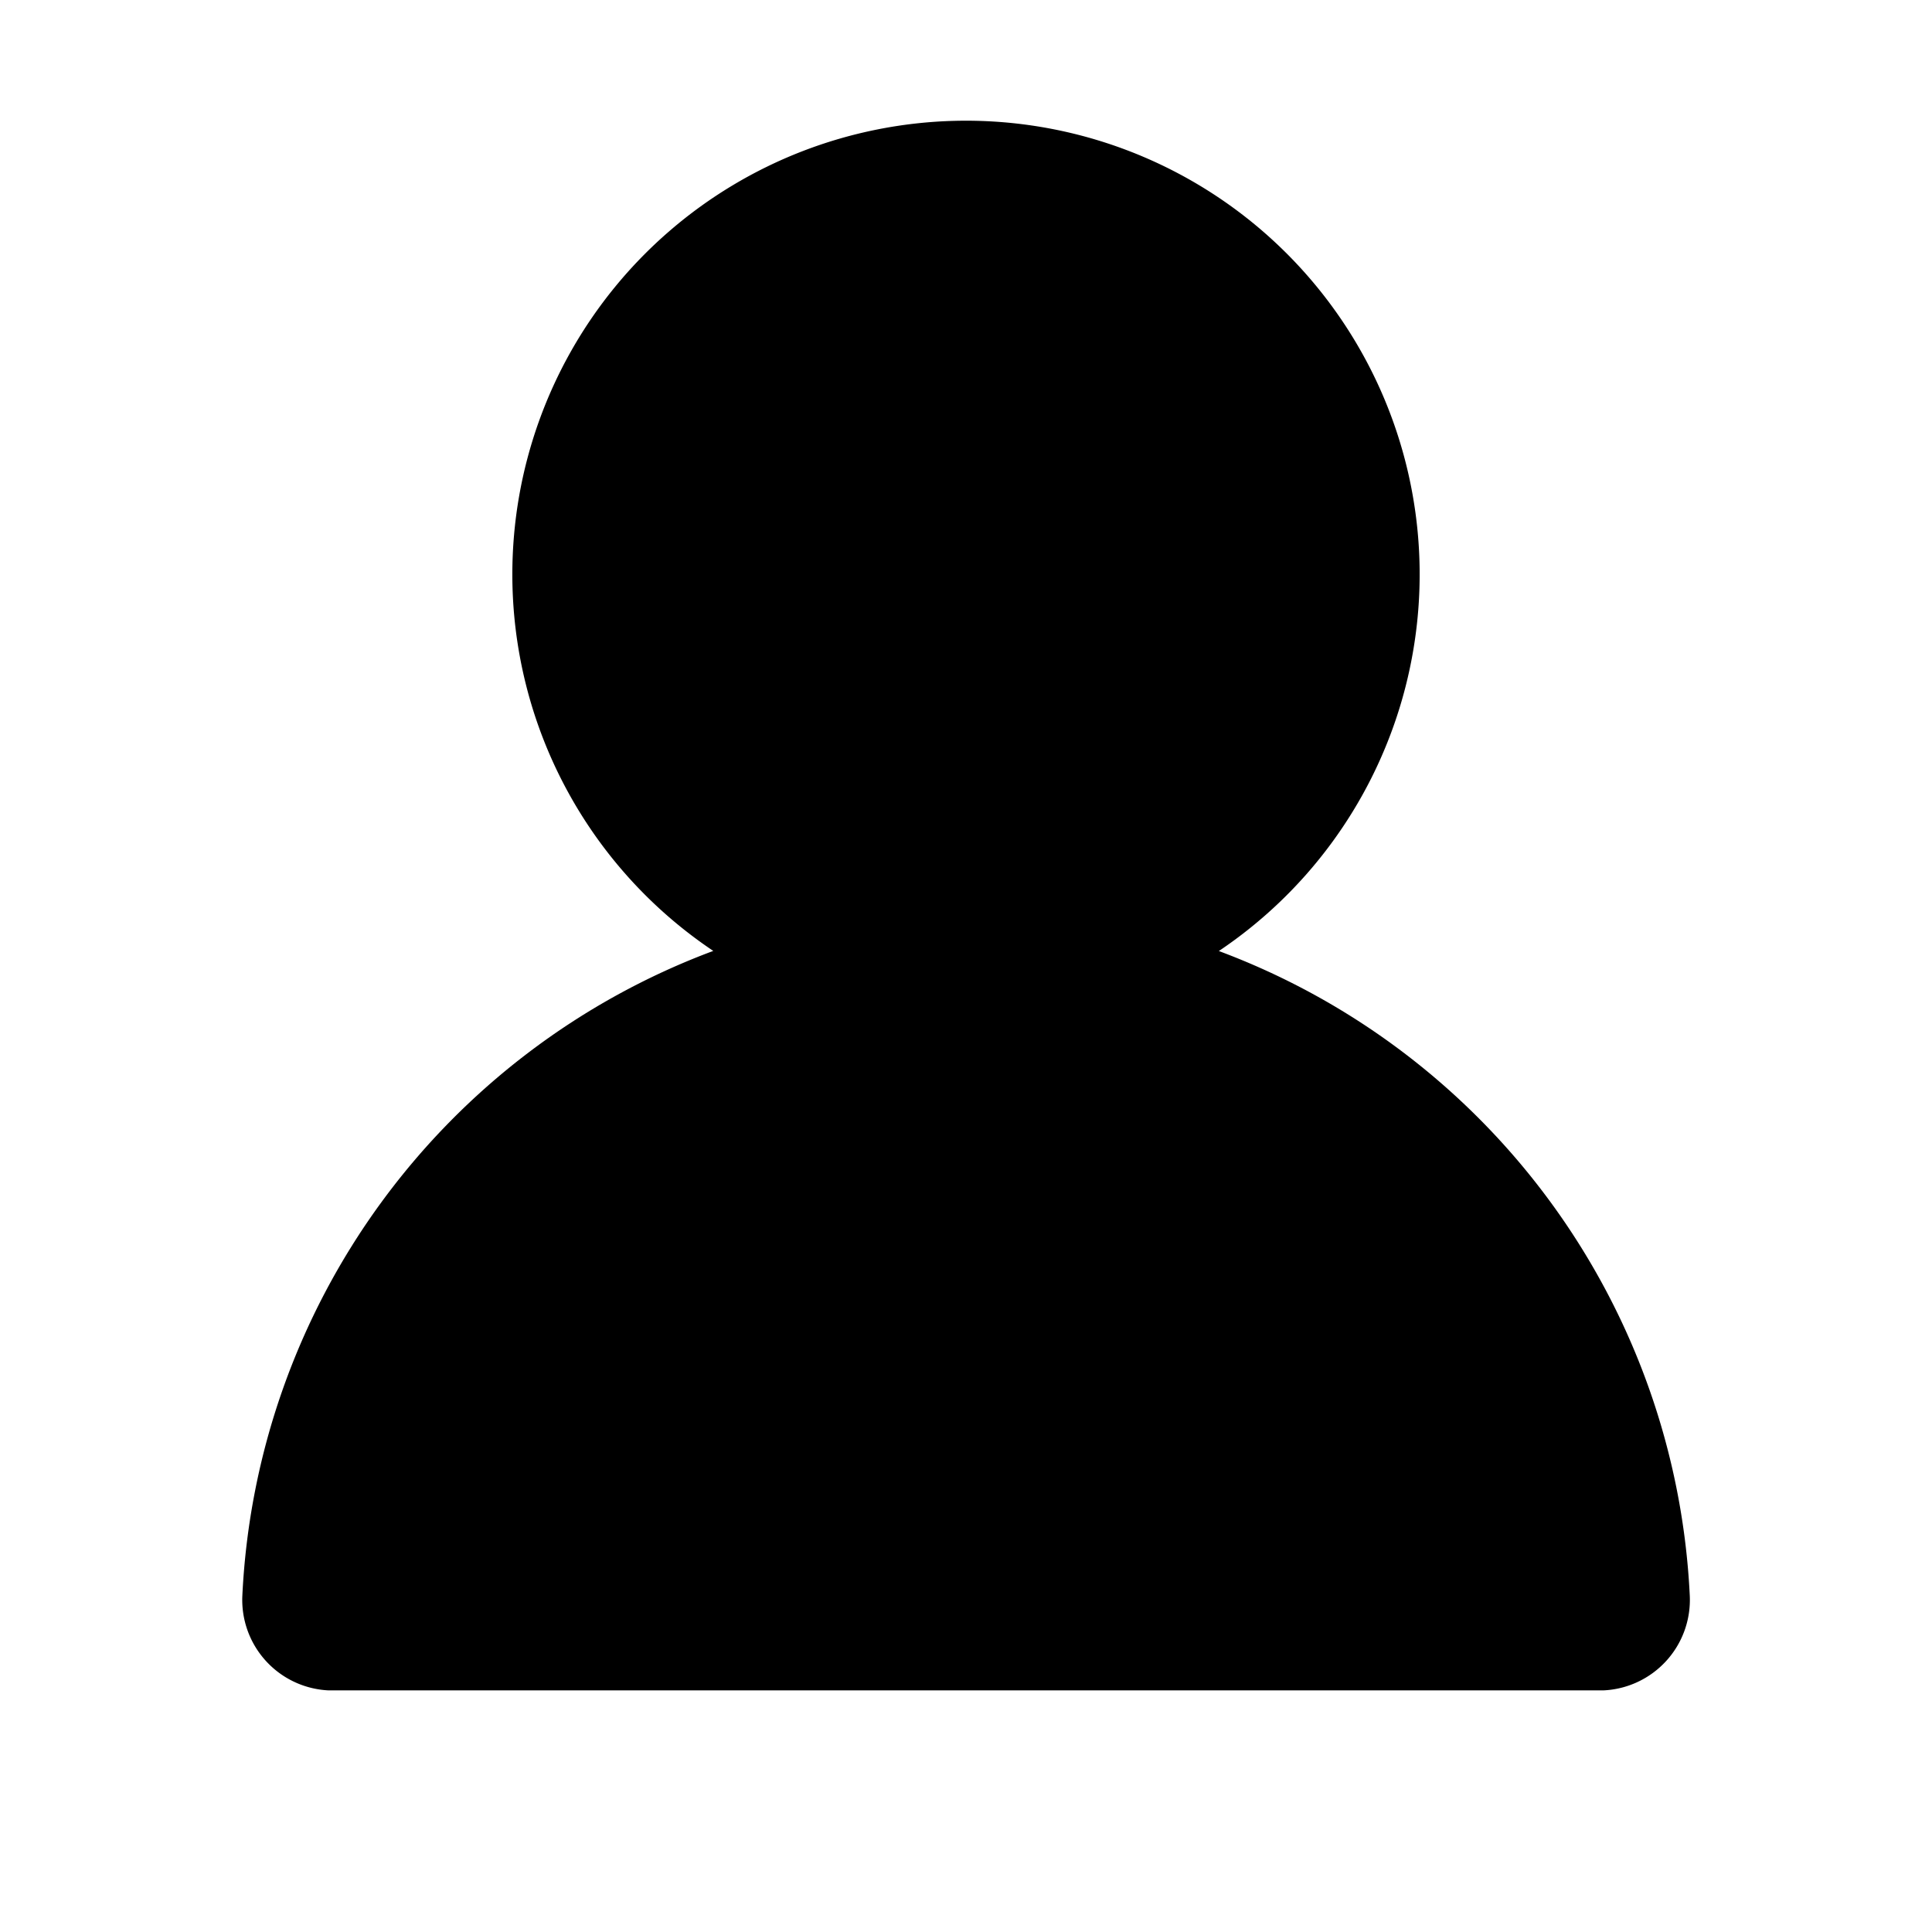
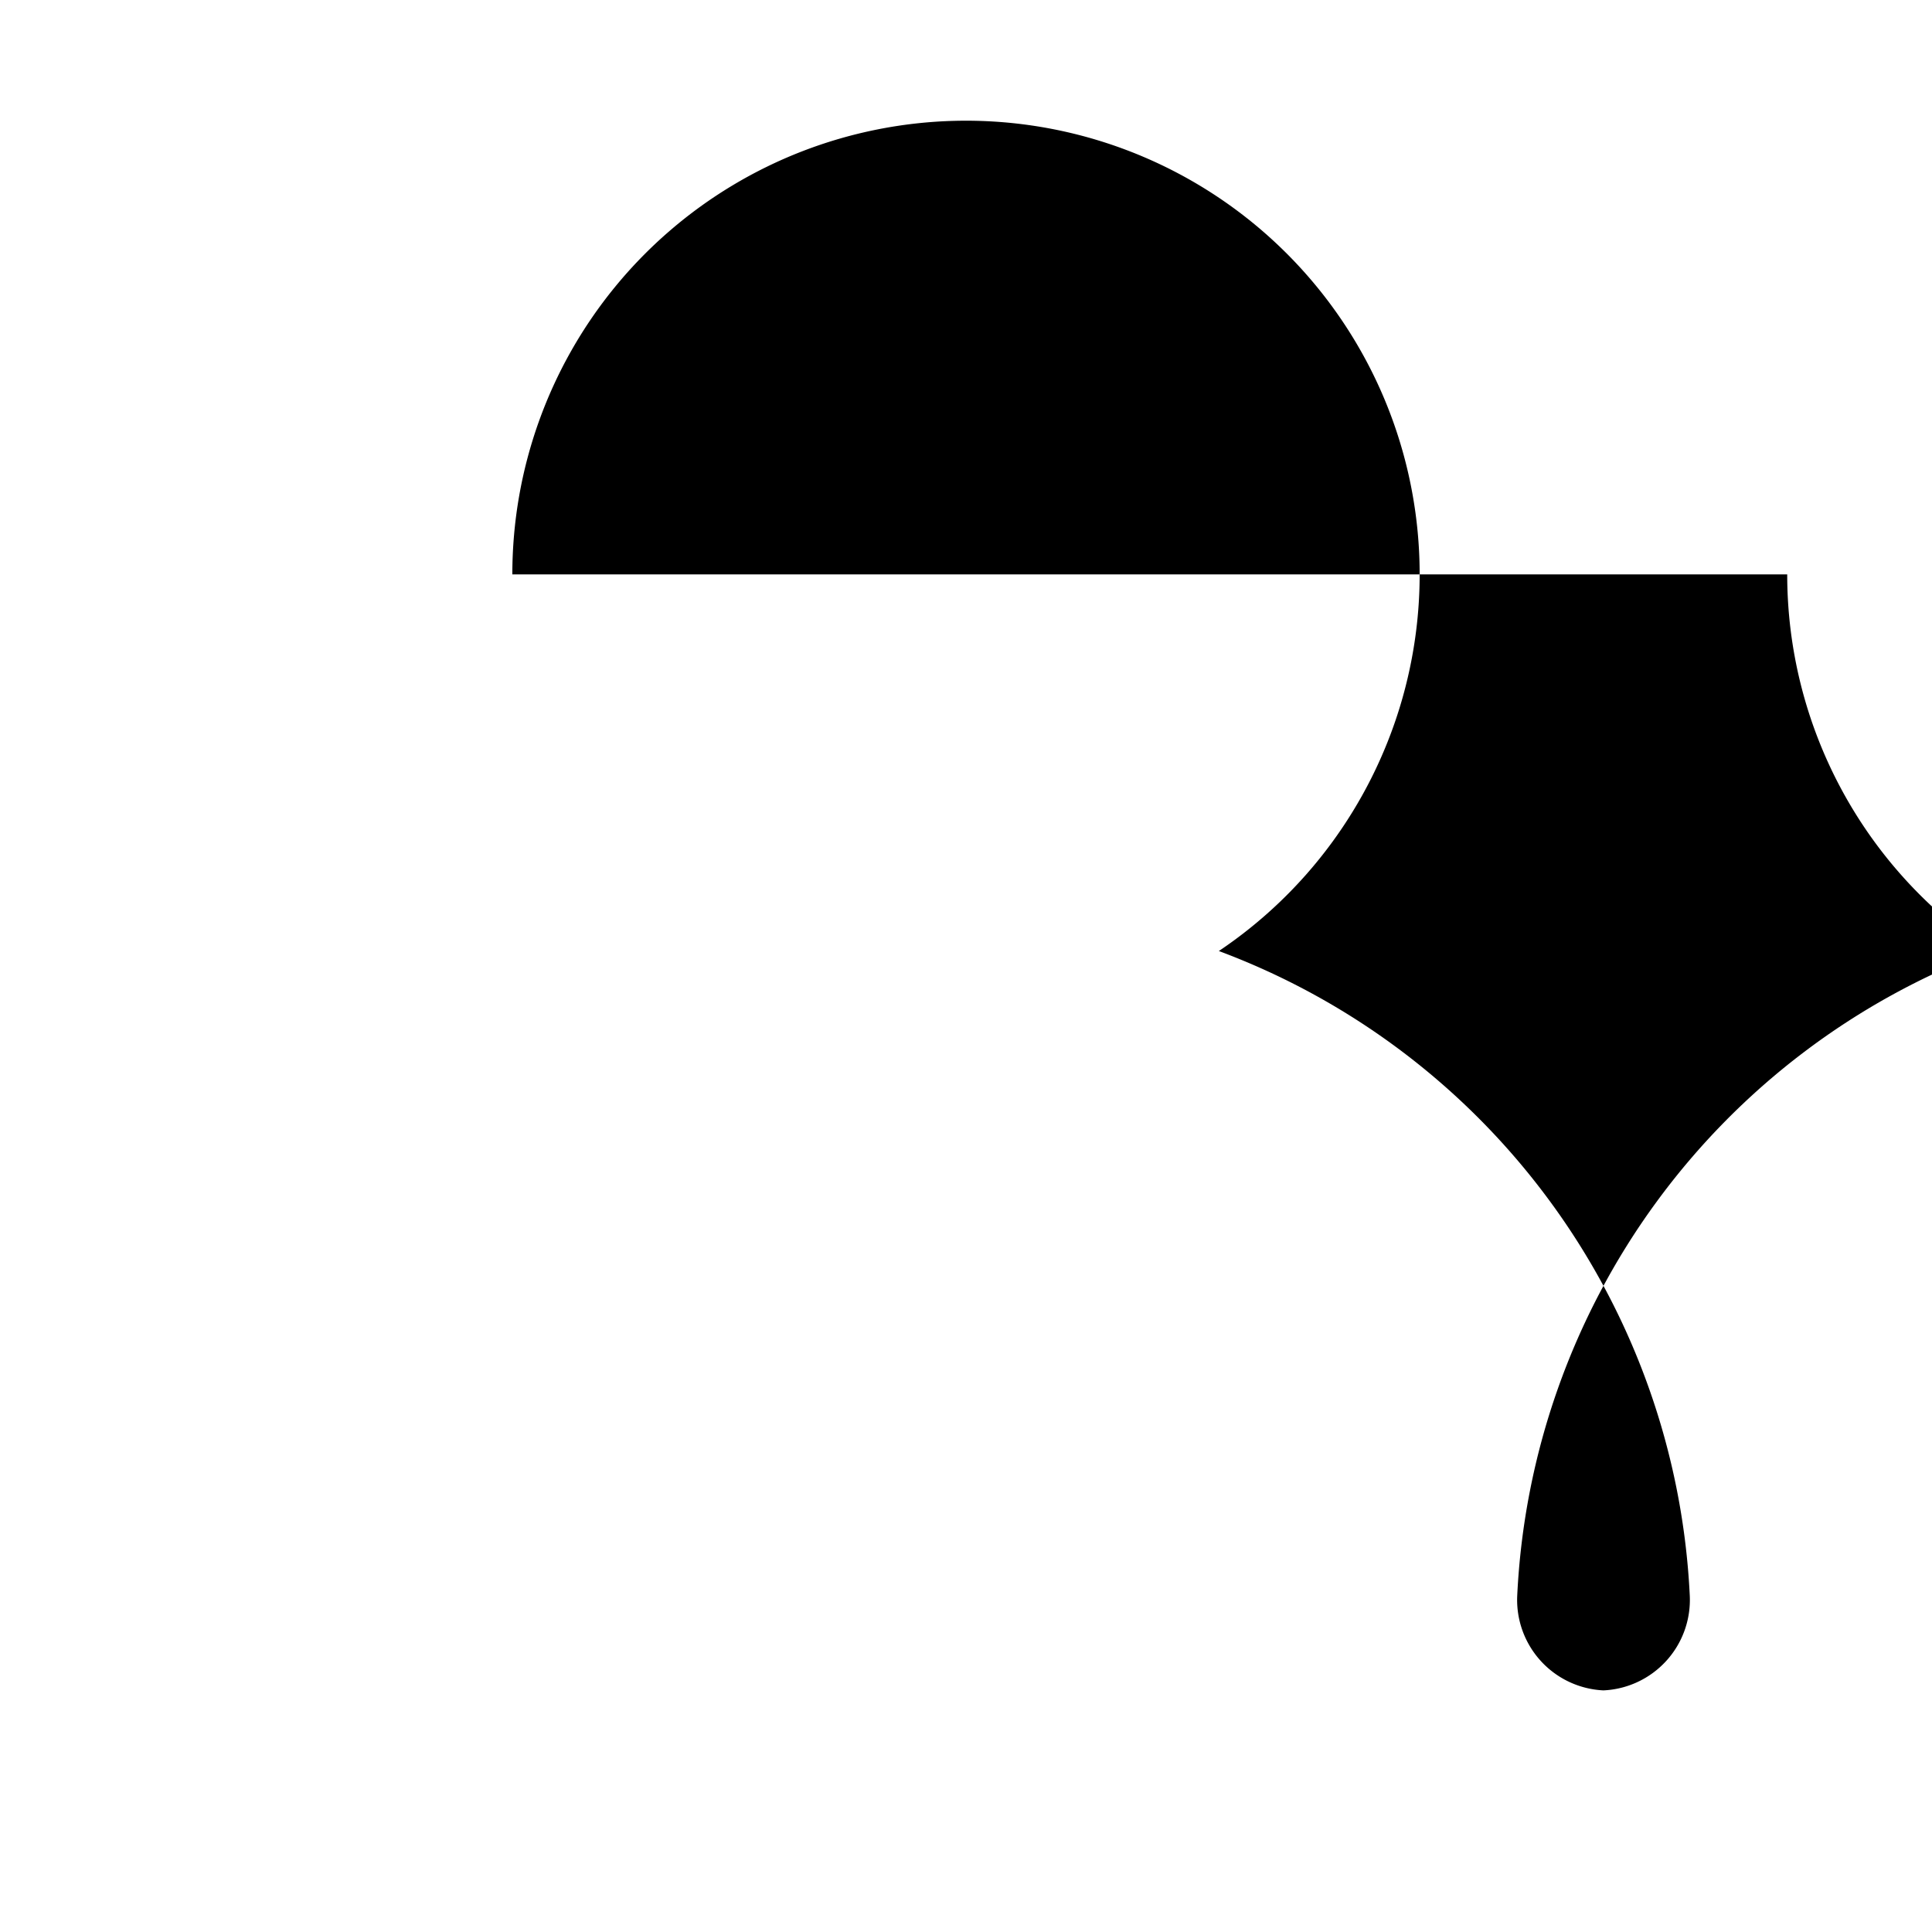
<svg xmlns="http://www.w3.org/2000/svg" width="16" height="16" viewBox="0 0 16 16">
-   <path d="M4.243 4.757a3.757 3.757 0 115.851 3.119 6.006 6.006 0 013.9 5.339.75.75 0 01-.715.784H2.721a.75.75 0 01-.714-.784 6.006 6.006 0 013.9-5.34 3.753 3.753 0 01-1.664-3.118z" />
+   <path d="M4.243 4.757a3.757 3.757 0 115.851 3.119 6.006 6.006 0 013.9 5.339.75.75 0 01-.715.784a.75.75 0 01-.714-.784 6.006 6.006 0 013.9-5.34 3.753 3.753 0 01-1.664-3.118z" />
</svg>